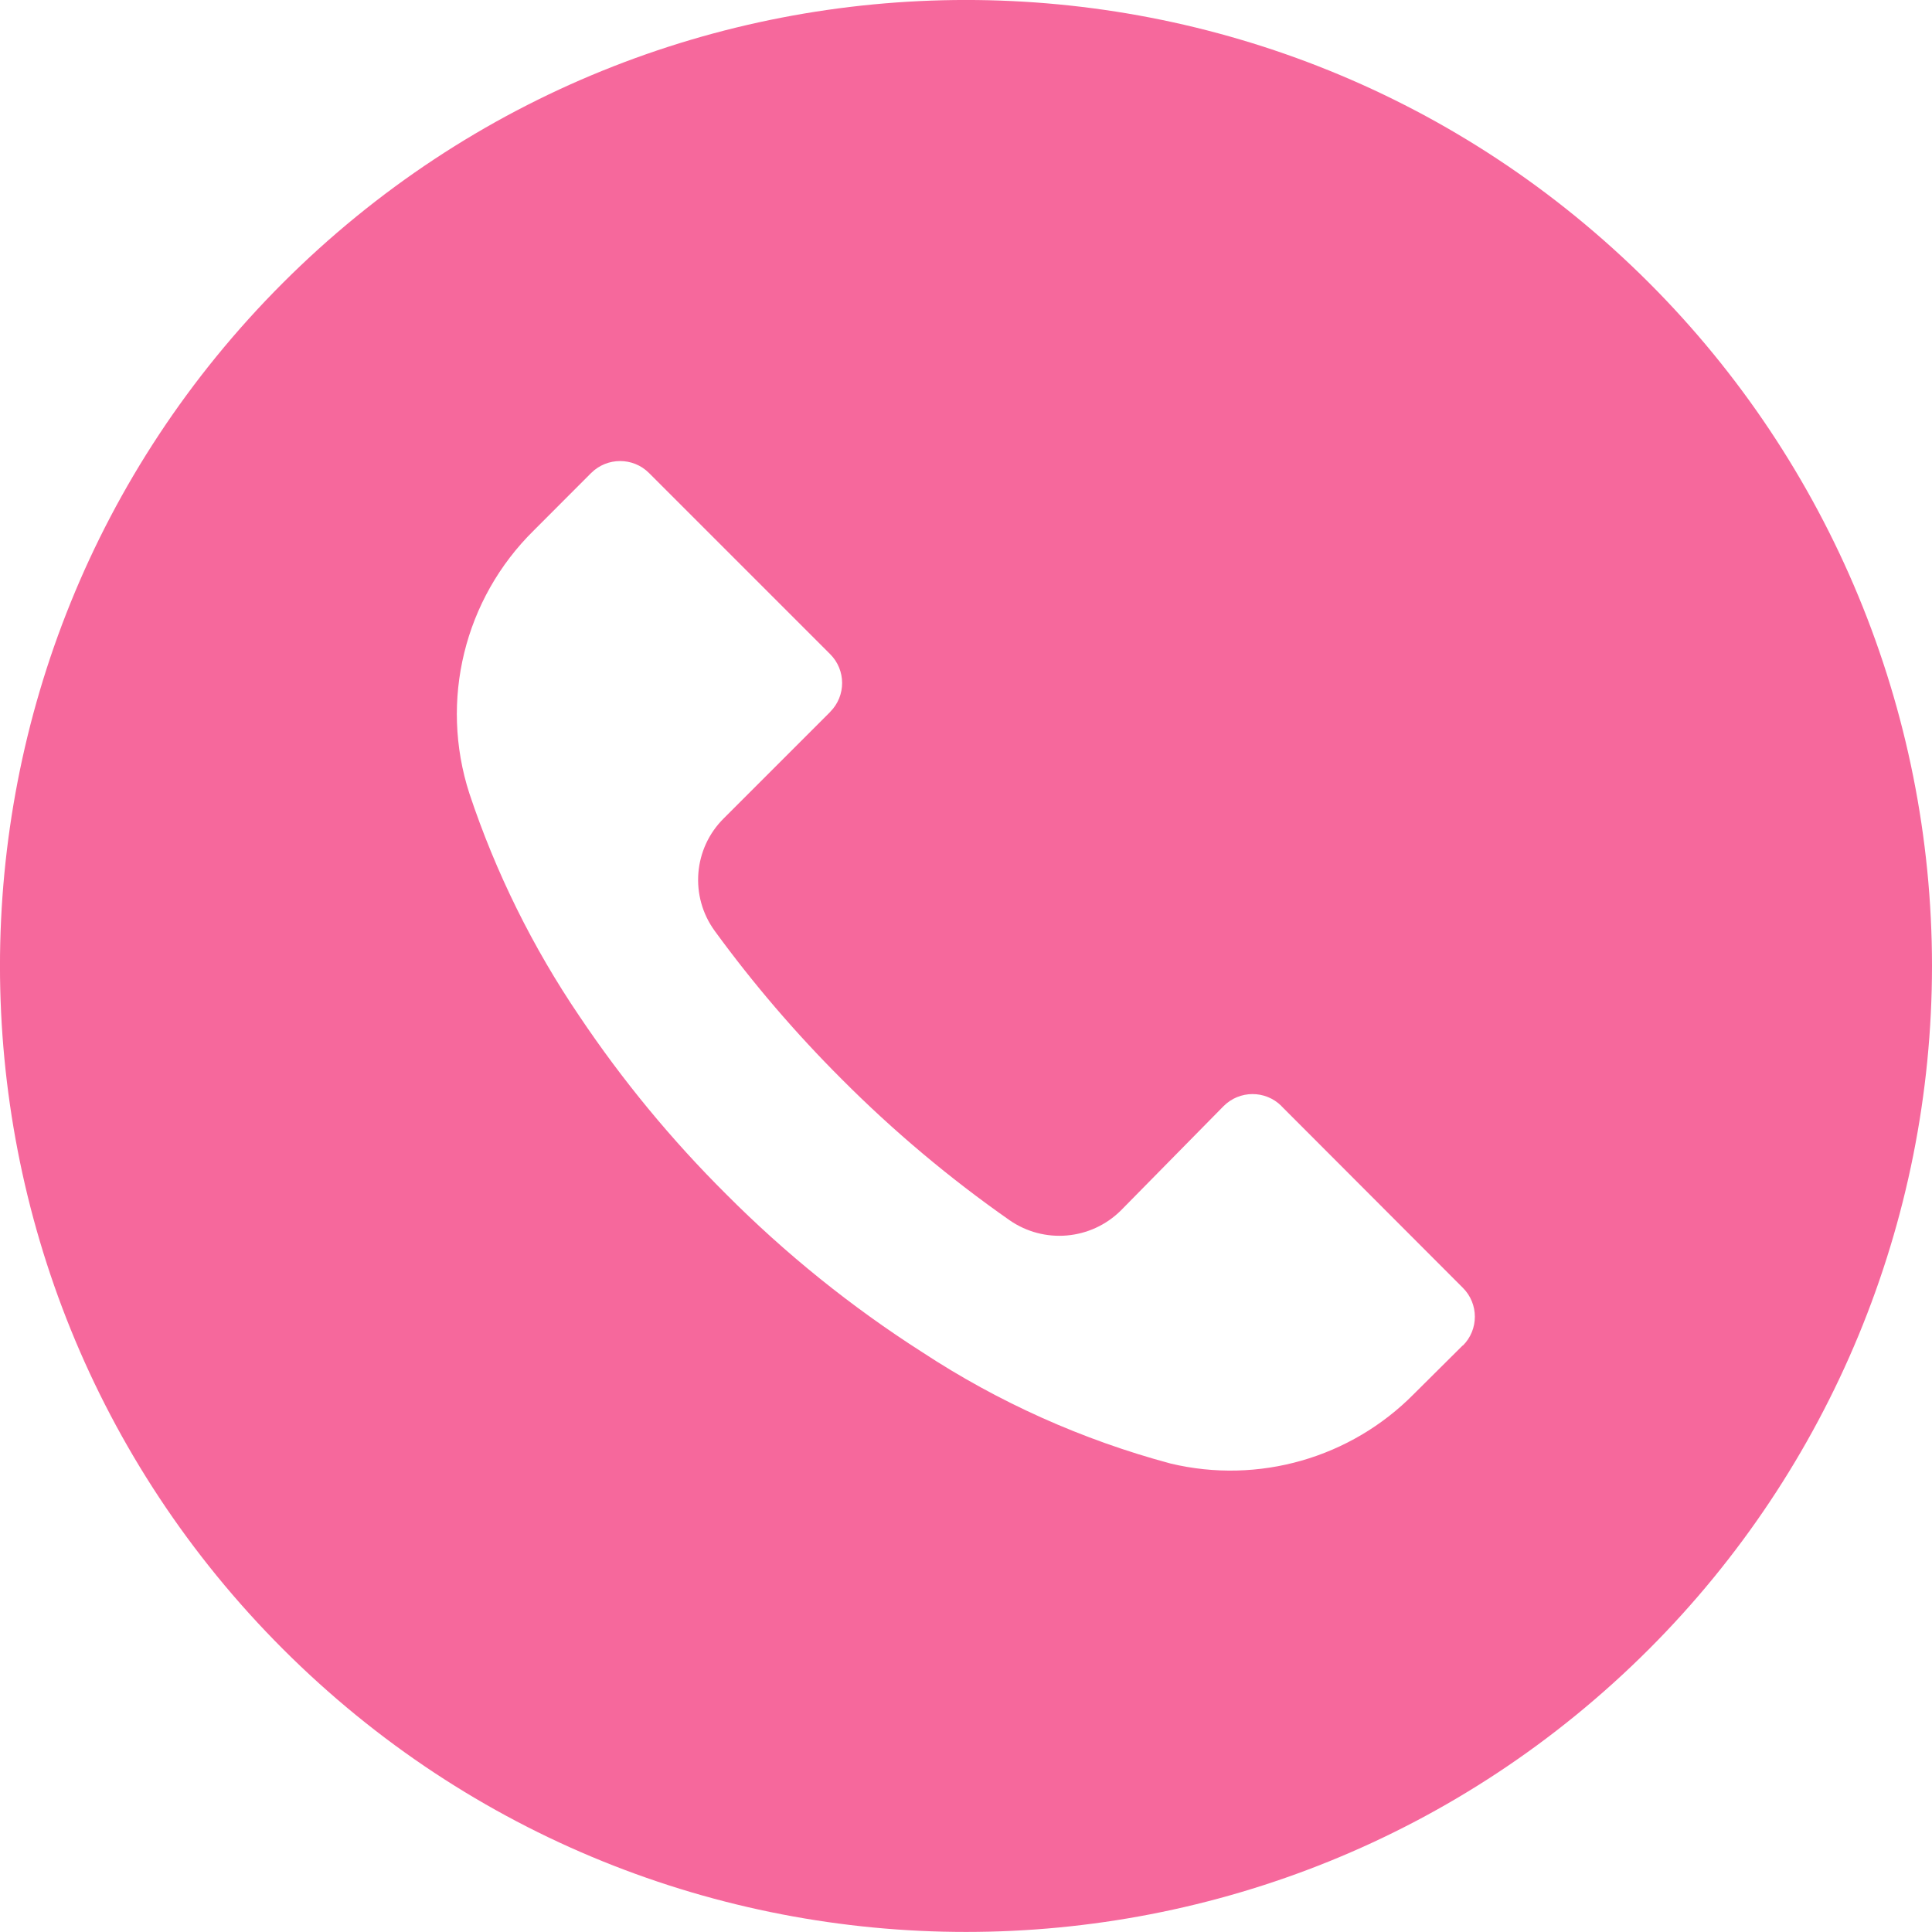
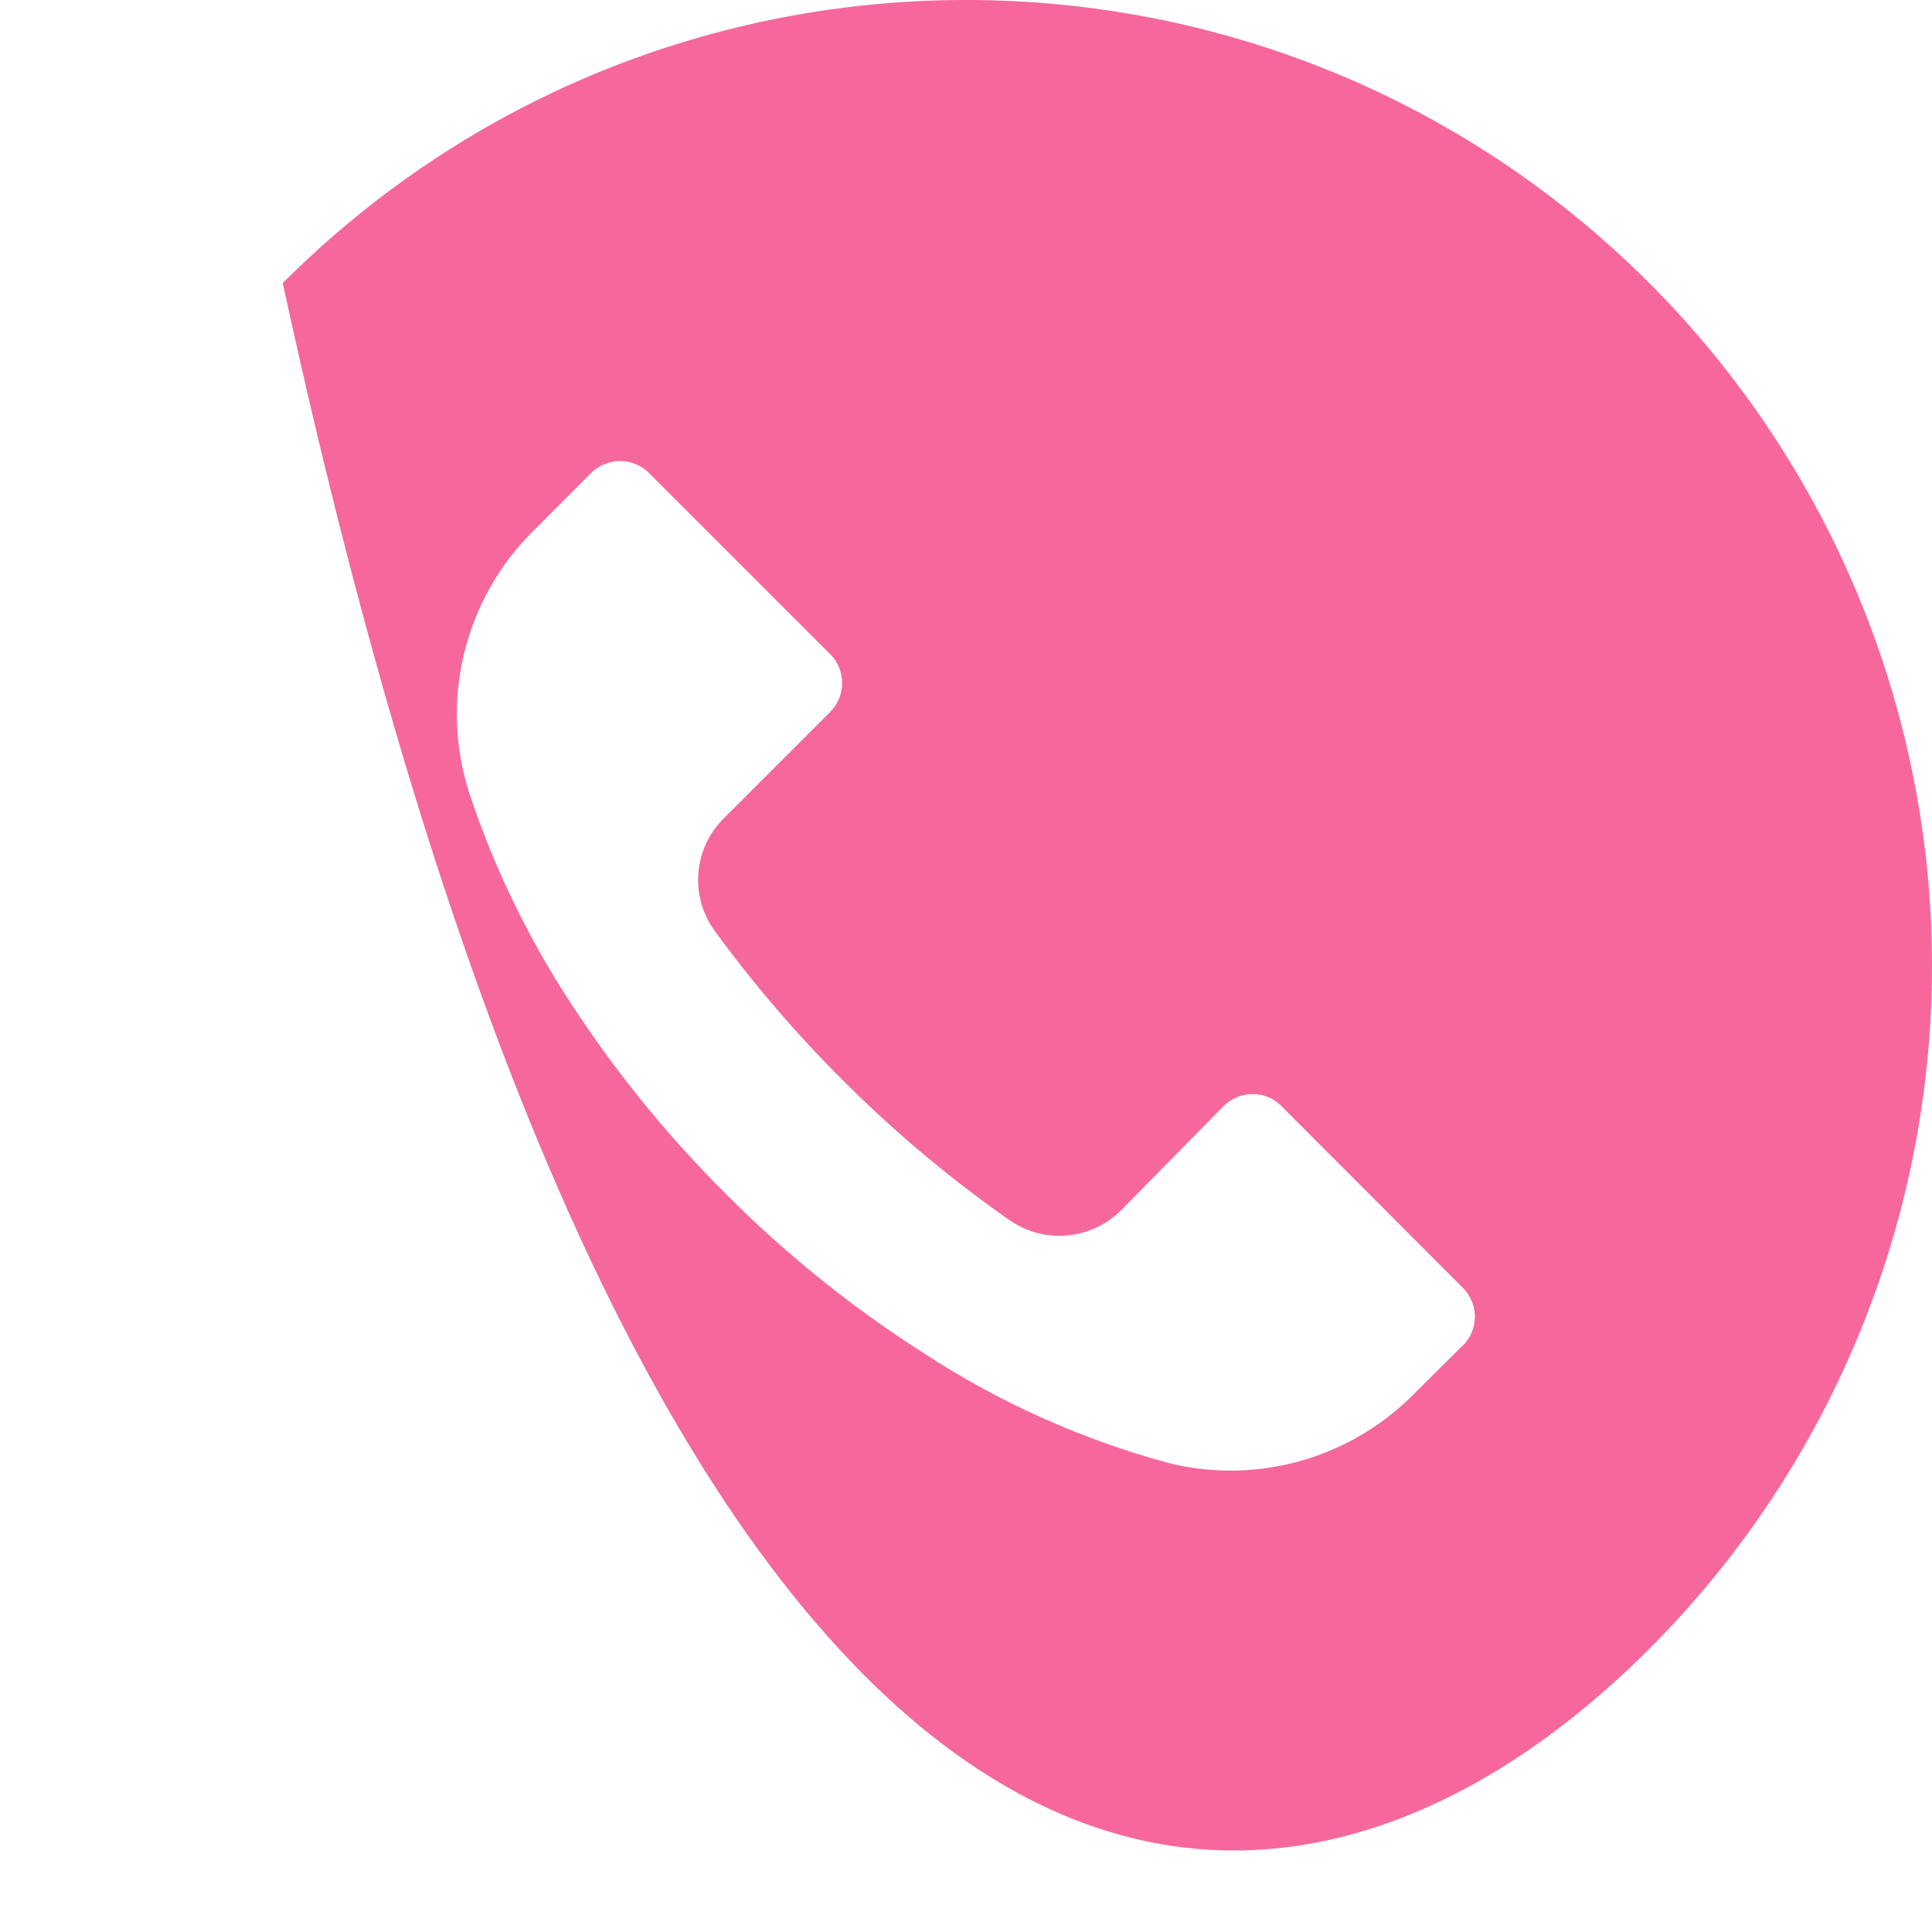
<svg xmlns="http://www.w3.org/2000/svg" width="20" height="20" viewBox="0 0 20 20" fill="none">
-   <path d="M17.07 2.927C13.164 -0.977 6.832 -0.976 2.927 2.93C-0.977 6.835 -0.976 13.167 2.93 17.072C6.835 20.976 13.167 20.975 17.072 17.07C18.947 15.194 20 12.65 20 9.997C19.999 7.345 18.945 4.802 17.07 2.927ZM15.144 13.929C15.144 13.93 15.143 13.93 15.143 13.931V13.927L14.636 14.431C13.981 15.094 13.027 15.367 12.12 15.151C11.206 14.906 10.337 14.517 9.546 13.997C8.812 13.528 8.131 12.979 7.516 12.361C6.951 11.799 6.443 11.183 5.999 10.521C5.515 9.808 5.131 9.032 4.859 8.214C4.548 7.253 4.806 6.199 5.526 5.491L6.119 4.897C6.284 4.732 6.553 4.731 6.718 4.896C6.719 4.897 6.719 4.897 6.719 4.897L8.593 6.771C8.759 6.936 8.759 7.204 8.594 7.369C8.594 7.37 8.593 7.37 8.593 7.371L7.493 8.471C7.177 8.783 7.138 9.279 7.399 9.637C7.797 10.183 8.238 10.697 8.716 11.174C9.25 11.71 9.83 12.197 10.45 12.631C10.808 12.88 11.293 12.838 11.603 12.531L12.666 11.451C12.831 11.285 13.099 11.284 13.265 11.449C13.265 11.45 13.266 11.45 13.266 11.451L15.143 13.331C15.309 13.496 15.309 13.764 15.144 13.929Z" fill="#F6689C" />
+   <path d="M17.07 2.927C13.164 -0.977 6.832 -0.976 2.927 2.93C6.835 20.976 13.167 20.975 17.072 17.07C18.947 15.194 20 12.65 20 9.997C19.999 7.345 18.945 4.802 17.07 2.927ZM15.144 13.929C15.144 13.93 15.143 13.93 15.143 13.931V13.927L14.636 14.431C13.981 15.094 13.027 15.367 12.12 15.151C11.206 14.906 10.337 14.517 9.546 13.997C8.812 13.528 8.131 12.979 7.516 12.361C6.951 11.799 6.443 11.183 5.999 10.521C5.515 9.808 5.131 9.032 4.859 8.214C4.548 7.253 4.806 6.199 5.526 5.491L6.119 4.897C6.284 4.732 6.553 4.731 6.718 4.896C6.719 4.897 6.719 4.897 6.719 4.897L8.593 6.771C8.759 6.936 8.759 7.204 8.594 7.369C8.594 7.37 8.593 7.37 8.593 7.371L7.493 8.471C7.177 8.783 7.138 9.279 7.399 9.637C7.797 10.183 8.238 10.697 8.716 11.174C9.25 11.71 9.83 12.197 10.45 12.631C10.808 12.88 11.293 12.838 11.603 12.531L12.666 11.451C12.831 11.285 13.099 11.284 13.265 11.449C13.265 11.45 13.266 11.45 13.266 11.451L15.143 13.331C15.309 13.496 15.309 13.764 15.144 13.929Z" fill="#F6689C" />
</svg>